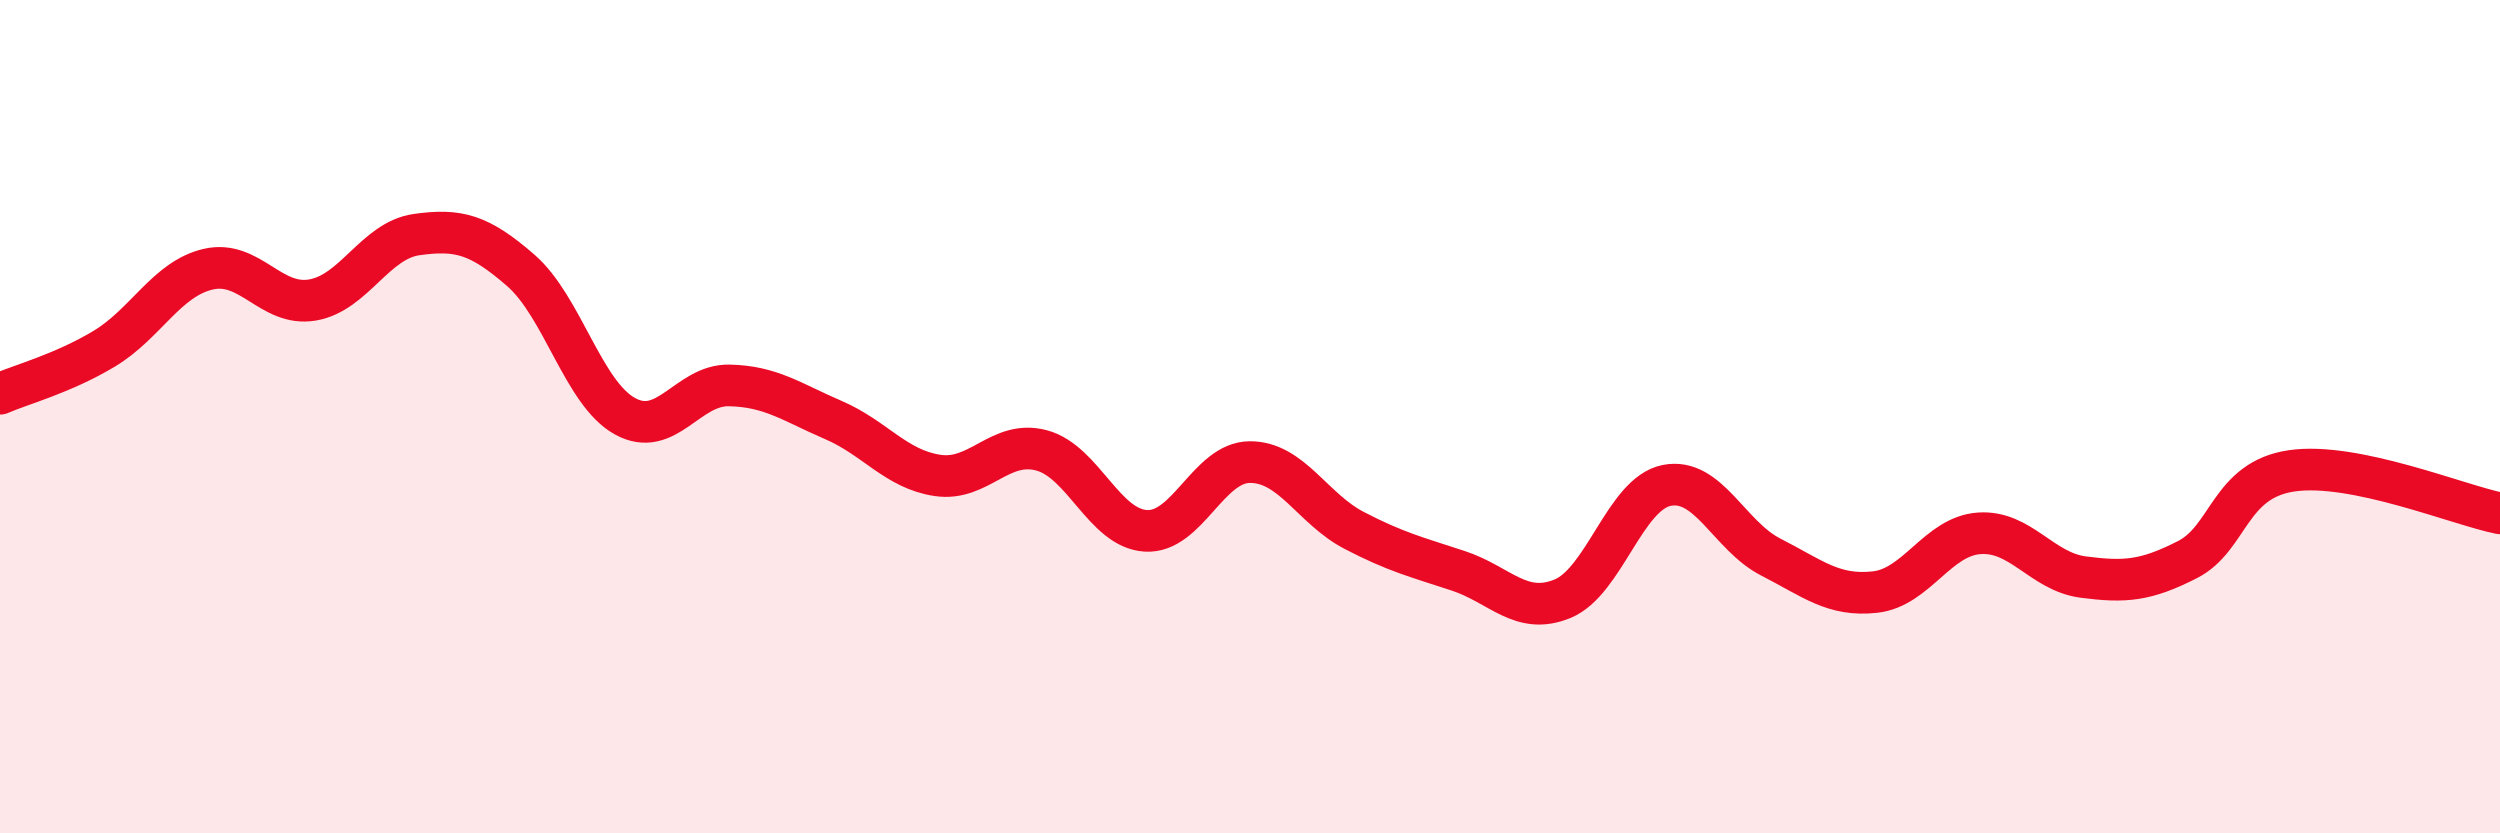
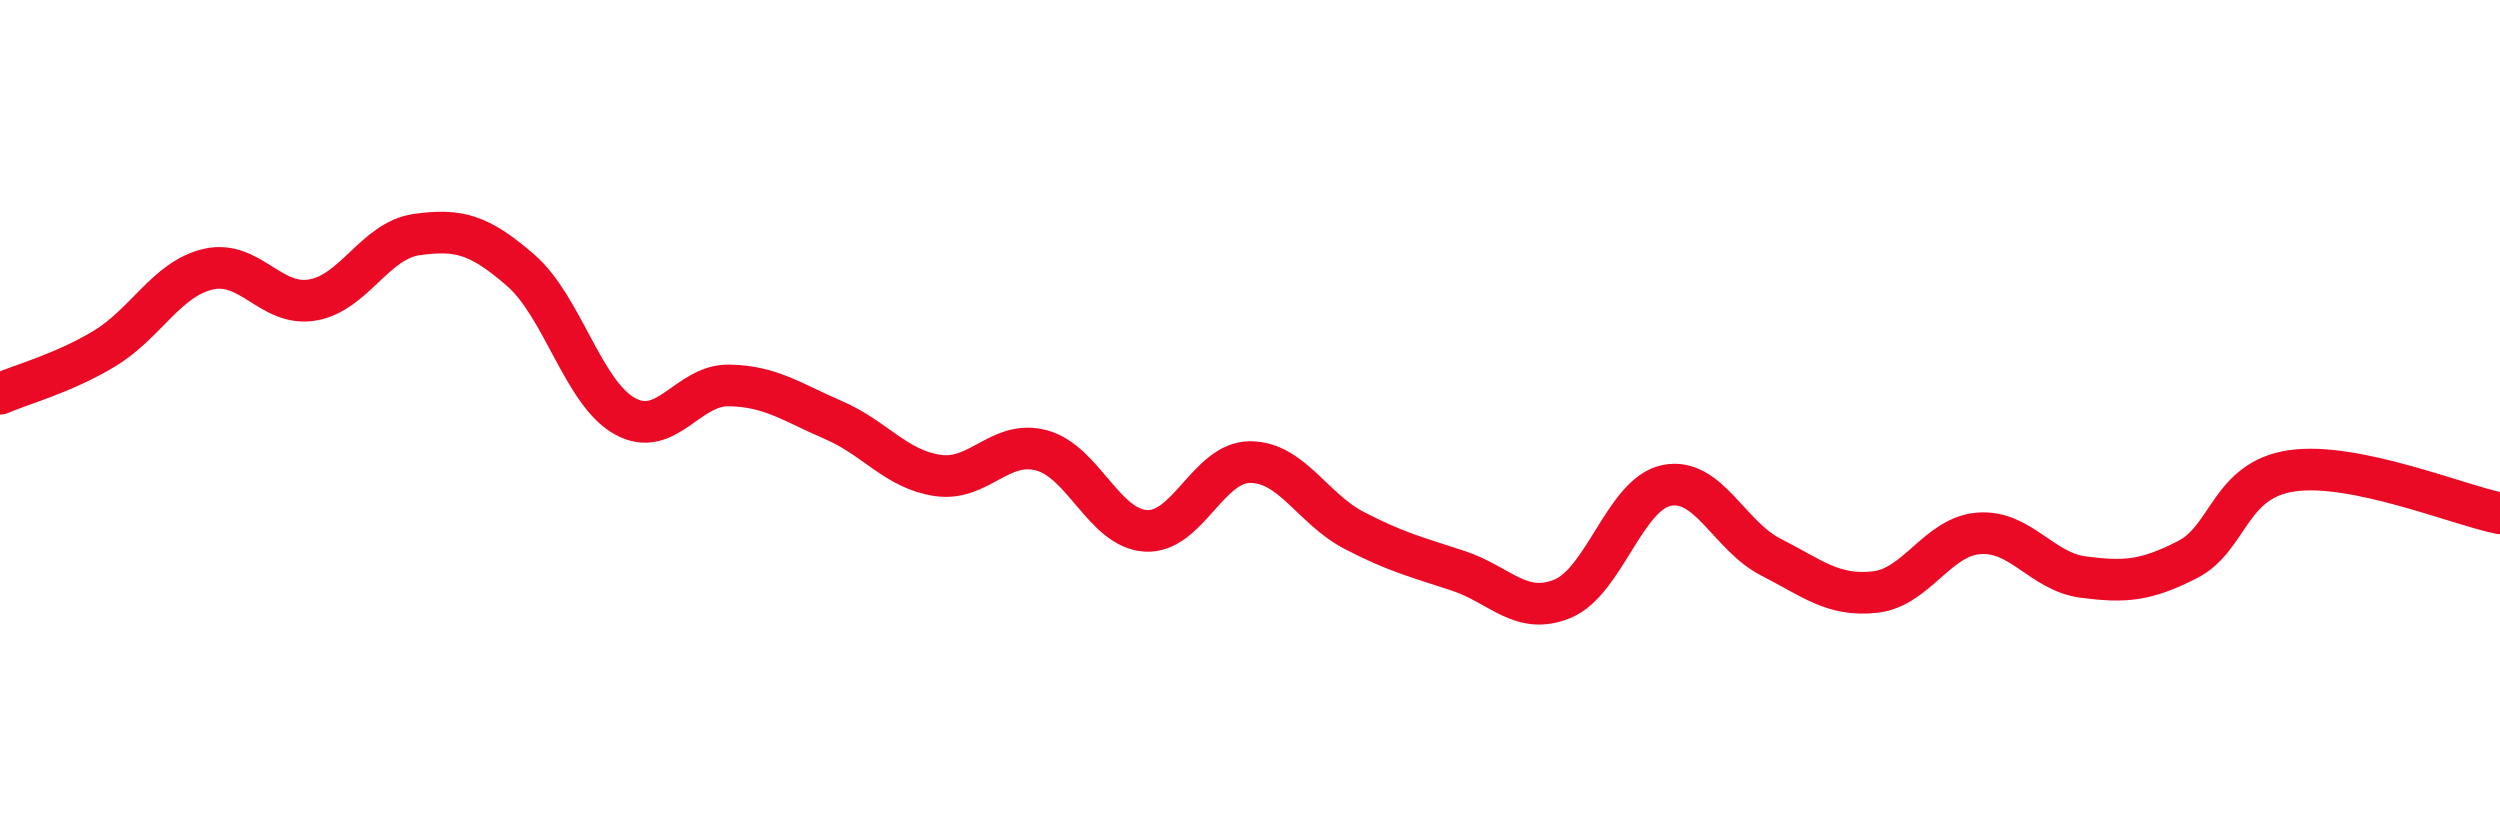
<svg xmlns="http://www.w3.org/2000/svg" width="60" height="20" viewBox="0 0 60 20">
-   <path d="M 0,9.45 C 0.5,9.23 1.5,8.97 2.5,8.37 C 3.5,7.77 4,6.69 5,6.46 C 6,6.23 6.5,7.37 7.5,7.2 C 8.5,7.03 9,5.77 10,5.63 C 11,5.49 11.5,5.62 12.5,6.49 C 13.5,7.36 14,9.44 15,9.99 C 16,10.54 16.5,9.23 17.5,9.25 C 18.5,9.27 19,9.65 20,10.08 C 21,10.51 21.5,11.26 22.5,11.41 C 23.5,11.56 24,10.54 25,10.81 C 26,11.08 26.5,12.68 27.5,12.74 C 28.5,12.8 29,11.09 30,11.09 C 31,11.09 31.5,12.21 32.5,12.73 C 33.5,13.25 34,13.37 35,13.7 C 36,14.03 36.5,14.78 37.5,14.37 C 38.5,13.96 39,11.85 40,11.65 C 41,11.45 41.5,12.86 42.5,13.37 C 43.5,13.88 44,14.32 45,14.21 C 46,14.1 46.5,12.87 47.5,12.8 C 48.5,12.73 49,13.72 50,13.85 C 51,13.98 51.5,13.94 52.5,13.43 C 53.5,12.92 53.5,11.52 55,11.3 C 56.5,11.08 59,12.12 60,12.32L60 20L0 20Z" fill="#EB0A25" opacity="0.1" stroke-linecap="round" stroke-linejoin="round" />
  <path d="M 0,9.45 C 0.5,9.23 1.5,8.97 2.5,8.37 C 3.5,7.77 4,6.69 5,6.46 C 6,6.23 6.5,7.37 7.5,7.2 C 8.5,7.03 9,5.77 10,5.63 C 11,5.49 11.5,5.62 12.5,6.49 C 13.5,7.36 14,9.44 15,9.99 C 16,10.54 16.5,9.23 17.5,9.25 C 18.5,9.27 19,9.65 20,10.08 C 21,10.51 21.5,11.26 22.5,11.41 C 23.5,11.56 24,10.54 25,10.81 C 26,11.08 26.5,12.68 27.5,12.74 C 28.5,12.8 29,11.09 30,11.09 C 31,11.09 31.5,12.21 32.5,12.73 C 33.5,13.25 34,13.37 35,13.7 C 36,14.03 36.5,14.78 37.5,14.37 C 38.5,13.96 39,11.85 40,11.65 C 41,11.45 41.5,12.86 42.5,13.37 C 43.5,13.88 44,14.32 45,14.21 C 46,14.1 46.5,12.87 47.5,12.8 C 48.5,12.73 49,13.72 50,13.85 C 51,13.98 51.5,13.94 52.5,13.43 C 53.5,12.92 53.5,11.52 55,11.3 C 56.5,11.08 59,12.12 60,12.32" stroke="#EB0A25" stroke-width="1" fill="none" stroke-linecap="round" stroke-linejoin="round" />
</svg>